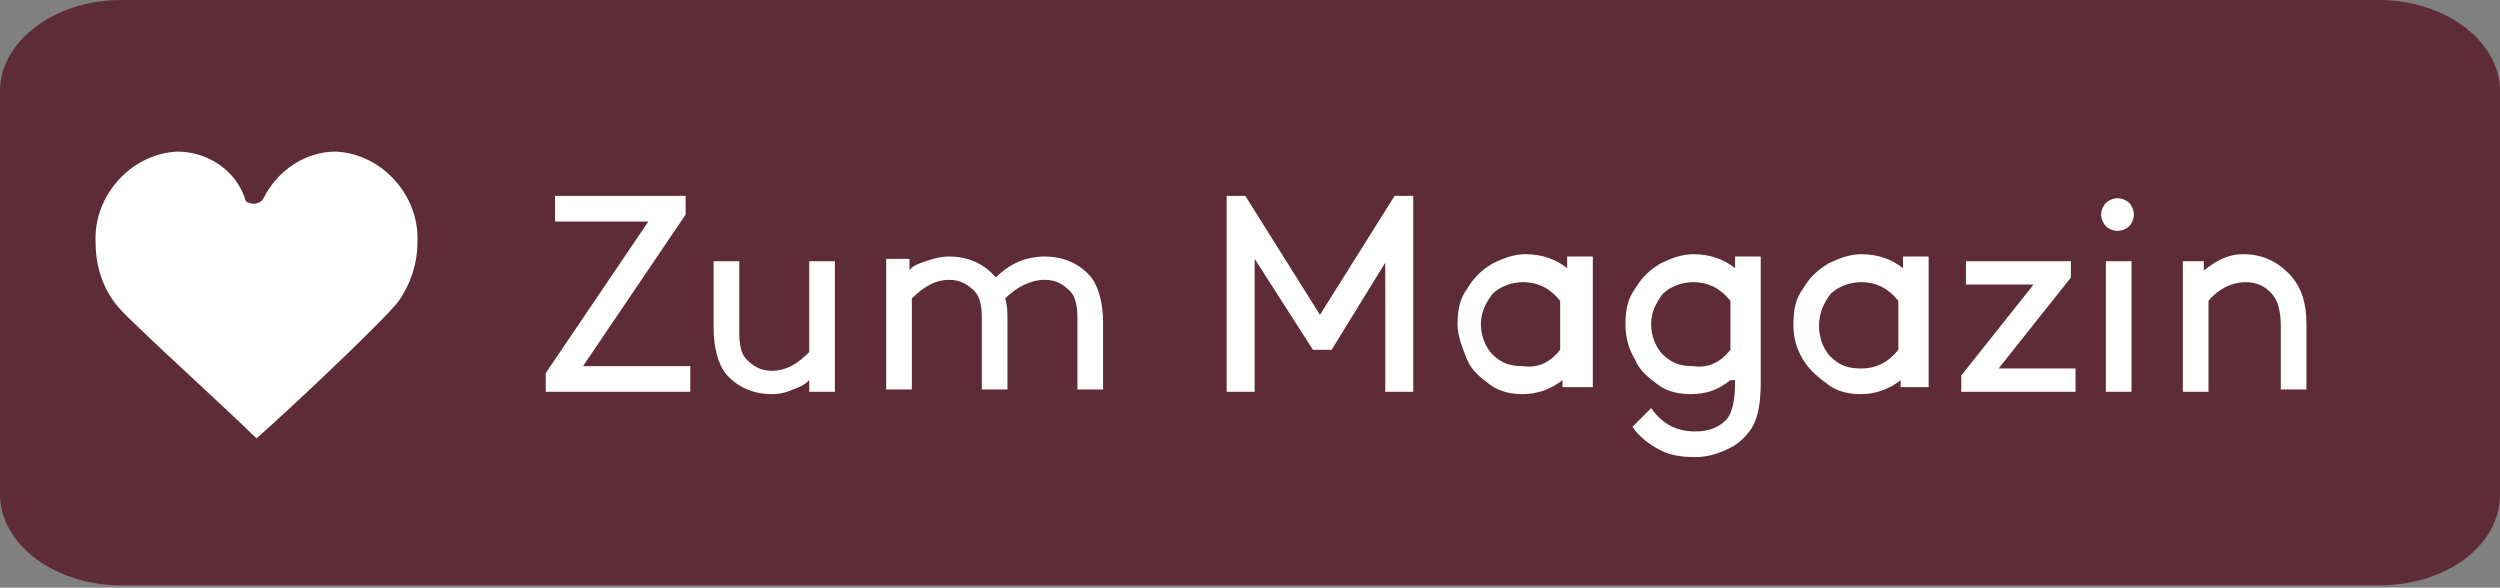
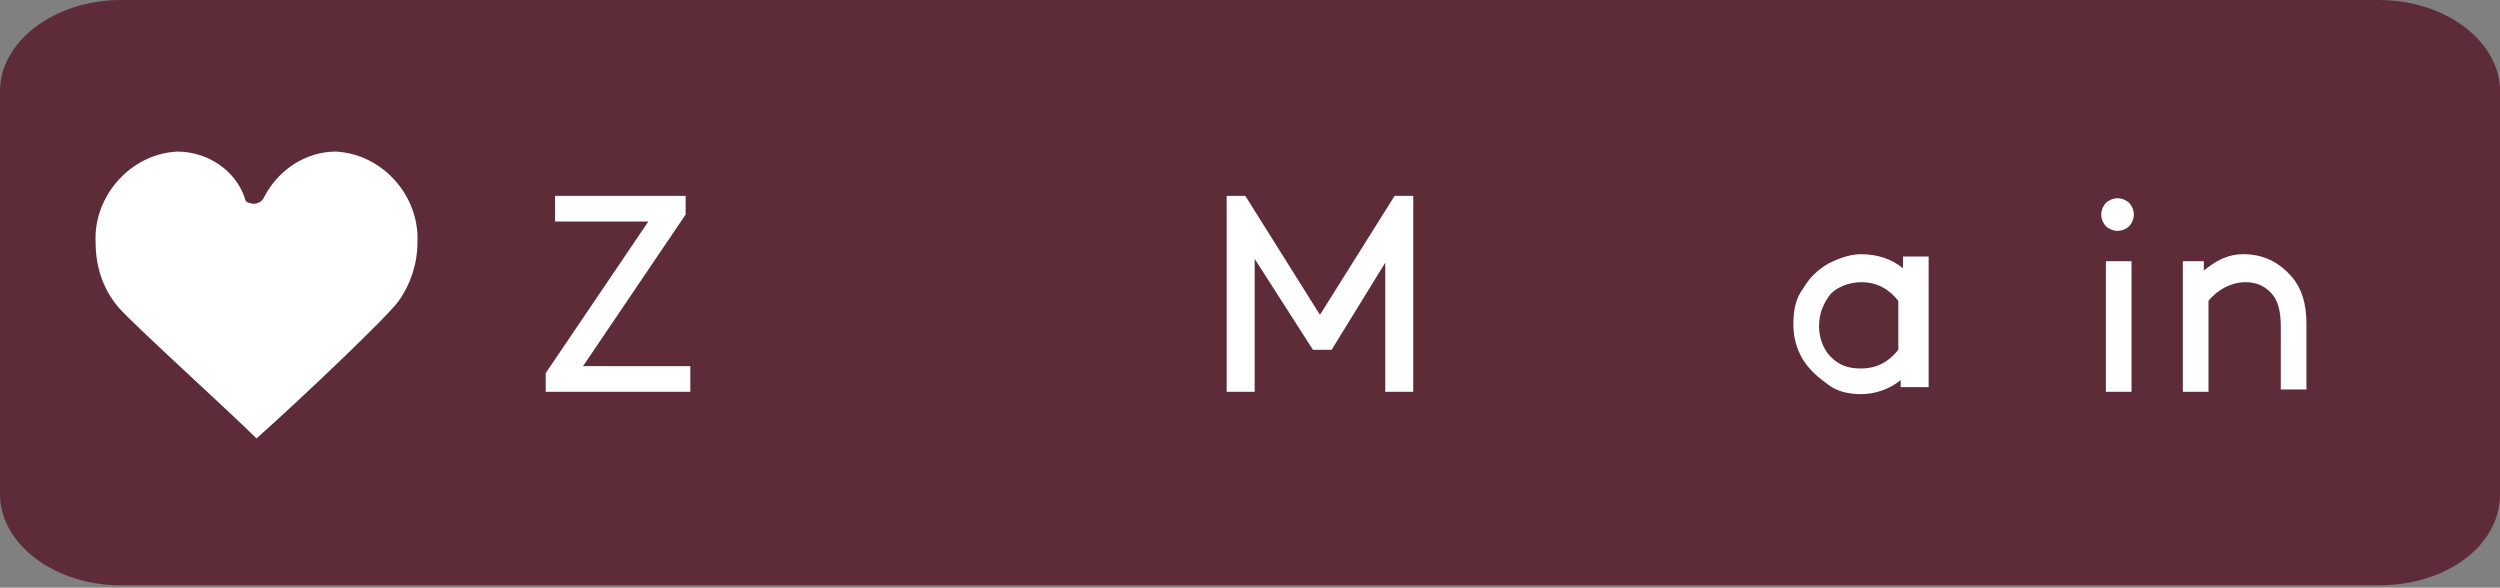
<svg xmlns="http://www.w3.org/2000/svg" version="1.1" id="Ebene_1" x="0px" y="0px" viewBox="0 0 107.2 25.2" style="enable-background:new 0 0 107.2 25.2;" xml:space="preserve">
  <rect x="0" y="0" width="107.2" height="25.2" fill="#808080" stroke="none" />
  <style type="text/css">
	.st0{fill:#5E2C38;}
	.st1{fill:#FFFFFF;}
</style>
  <title>news</title>
  <g id="Ebene_1-2">
    <path class="st0" d="M5.2,0H102c2.9,0,5.2,1.8,5.2,3.9v17.3c0,2.2-2.3,3.9-5.2,3.9H5.2c-2.9,0-5.2-1.8-5.2-3.9V3.9   C0,1.8,2.3,0,5.2,0z" />
  </g>
  <g>
    <path class="st1" d="M23.8,9.5V8.4h5.6v0.8l-4.4,6.5h4.6v1.1h-6.2V16l4.4-6.5H23.8z" />
-     <path class="st1" d="M33.1,16.9c-0.8,0-1.5-0.3-2-0.9c-0.3-0.4-0.5-1.1-0.5-1.9v-2.9h1.1v3.1c0,0.5,0.1,0.9,0.3,1.1   c0.3,0.3,0.6,0.5,1.1,0.5c0.6,0,1.1-0.3,1.6-0.8v-3.9h1.1v5.6h-1.1v-0.5c-0.2,0.2-0.4,0.3-0.7,0.4C33.8,16.8,33.5,16.9,33.1,16.9z" />
-     <path class="st1" d="M37.9,11.1H39v0.5c0.1-0.2,0.4-0.3,0.7-0.4c0.3-0.1,0.6-0.2,1-0.2c0.8,0,1.5,0.3,2,0.9   c0.6-0.6,1.3-0.9,2.1-0.9c0.8,0,1.5,0.3,2,0.9c0.3,0.4,0.5,1.1,0.5,1.9v2.9h-1.1v-3.1c0-0.5-0.1-0.9-0.3-1.1   c-0.3-0.3-0.6-0.5-1.1-0.5c-0.6,0-1.2,0.3-1.7,0.8c0.1,0.3,0.1,0.6,0.1,1v2.9h-1.1v-3.1c0-0.5-0.1-0.9-0.3-1.1   c-0.3-0.3-0.6-0.5-1.1-0.5c-0.6,0-1.1,0.3-1.6,0.8v3.9h-1.1V11.1z" />
    <path class="st1" d="M59.5,11.1L57.1,15h-0.8l-2.5-3.9v5.7h-1.2V8.4h0.8l3.2,5.1l3.2-5.1h0.8v8.4h-1.2V11.1z" />
-     <path class="st1" d="M67,16.8v-0.5c-0.5,0.4-1.1,0.6-1.7,0.6c-0.5,0-1-0.1-1.4-0.4c-0.4-0.3-0.8-0.6-1-1.1s-0.4-1-0.4-1.5   c0-0.6,0.1-1.1,0.4-1.5c0.3-0.5,0.6-0.8,1.1-1.1c0.4-0.2,0.9-0.4,1.4-0.4c0.7,0,1.3,0.2,1.8,0.6v-0.5h1.1v5.6H67z M66.9,15v-2.1   c-0.4-0.5-0.9-0.8-1.6-0.8c-0.5,0-1,0.2-1.3,0.5c-0.3,0.4-0.5,0.8-0.5,1.3c0,0.5,0.2,1,0.5,1.3c0.4,0.4,0.8,0.5,1.3,0.5   C66,15.8,66.5,15.5,66.9,15z" />
-     <path class="st1" d="M74.2,16.3c-0.5,0.4-1,0.6-1.7,0.6c-0.5,0-1-0.1-1.4-0.4c-0.4-0.3-0.8-0.6-1-1.1c-0.3-0.5-0.4-1-0.4-1.5   c0-0.6,0.1-1.1,0.4-1.5c0.3-0.5,0.6-0.8,1.1-1.1c0.4-0.2,0.9-0.4,1.4-0.4c0.7,0,1.3,0.2,1.8,0.6v-0.5h1.1v5.4   c0,0.8-0.1,1.4-0.3,1.8c-0.2,0.4-0.6,0.8-1,1s-0.9,0.4-1.5,0.4c-0.7,0-1.2-0.1-1.7-0.4c-0.5-0.3-0.8-0.6-1-0.9l0.8-0.8   c0.5,0.7,1.1,1,1.9,1c0.6,0,1.1-0.2,1.4-0.6c0.2-0.3,0.3-0.8,0.3-1.5V16.3z M74.2,15v-2.1c-0.4-0.5-0.9-0.8-1.6-0.8   c-0.5,0-1,0.2-1.3,0.5c-0.3,0.4-0.5,0.8-0.5,1.3c0,0.5,0.2,1,0.5,1.3c0.4,0.4,0.8,0.5,1.3,0.5C73.3,15.8,73.8,15.5,74.2,15z" />
    <path class="st1" d="M81.5,16.8v-0.5c-0.5,0.4-1.1,0.6-1.7,0.6c-0.5,0-1-0.1-1.4-0.4c-0.4-0.3-0.8-0.6-1.1-1.1s-0.4-1-0.4-1.5   c0-0.6,0.1-1.1,0.4-1.5c0.3-0.5,0.6-0.8,1.1-1.1c0.4-0.2,0.9-0.4,1.4-0.4c0.7,0,1.3,0.2,1.8,0.6v-0.5h1.1v5.6H81.5z M81.4,15v-2.1   c-0.4-0.5-0.9-0.8-1.6-0.8c-0.5,0-1,0.2-1.3,0.5C78.2,13,78,13.4,78,14c0,0.5,0.2,1,0.5,1.3c0.4,0.4,0.8,0.5,1.3,0.5   C80.5,15.8,81,15.5,81.4,15z" />
-     <path class="st1" d="M84.1,16.1l3.1-3.9h-2.9v-1h4.5v0.7l-3.1,3.9H89v1h-4.9V16.1z" />
    <path class="st1" d="M90.3,9.7c-0.1-0.1-0.2-0.3-0.2-0.5s0.1-0.4,0.2-0.5c0.1-0.1,0.3-0.2,0.5-0.2s0.4,0.1,0.5,0.2   c0.1,0.1,0.2,0.3,0.2,0.5s-0.1,0.4-0.2,0.5c-0.1,0.1-0.3,0.2-0.5,0.2S90.4,9.8,90.3,9.7z M90.3,16.8v-5.6h1.1v5.6H90.3z" />
    <path class="st1" d="M94.5,11.1v0.5c0.5-0.4,1-0.7,1.7-0.7c0.8,0,1.5,0.3,2.1,1c0.4,0.5,0.6,1.1,0.6,2v2.8h-1.1V14   c0-0.6-0.1-1-0.3-1.3c-0.3-0.4-0.7-0.6-1.2-0.6c-0.6,0-1.2,0.3-1.6,0.8v3.9h-1.1v-5.6H94.5z" />
  </g>
  <path class="st1" d="M7.6,6.5c-2,0.1-3.6,1.9-3.5,3.9c0,1,0.3,2,1,2.8c0.6,0.7,4.8,4.5,5.9,5.6c1.8-1.6,5.6-5.2,6.1-5.9  c0.5-0.7,0.8-1.6,0.8-2.5c0.1-2-1.5-3.8-3.5-3.9c-1.3,0-2.5,0.8-3.1,2c-0.1,0.2-0.4,0.3-0.6,0.2c-0.1,0-0.2-0.1-0.2-0.2  C10.1,7.3,8.9,6.5,7.6,6.5z" />
</svg>